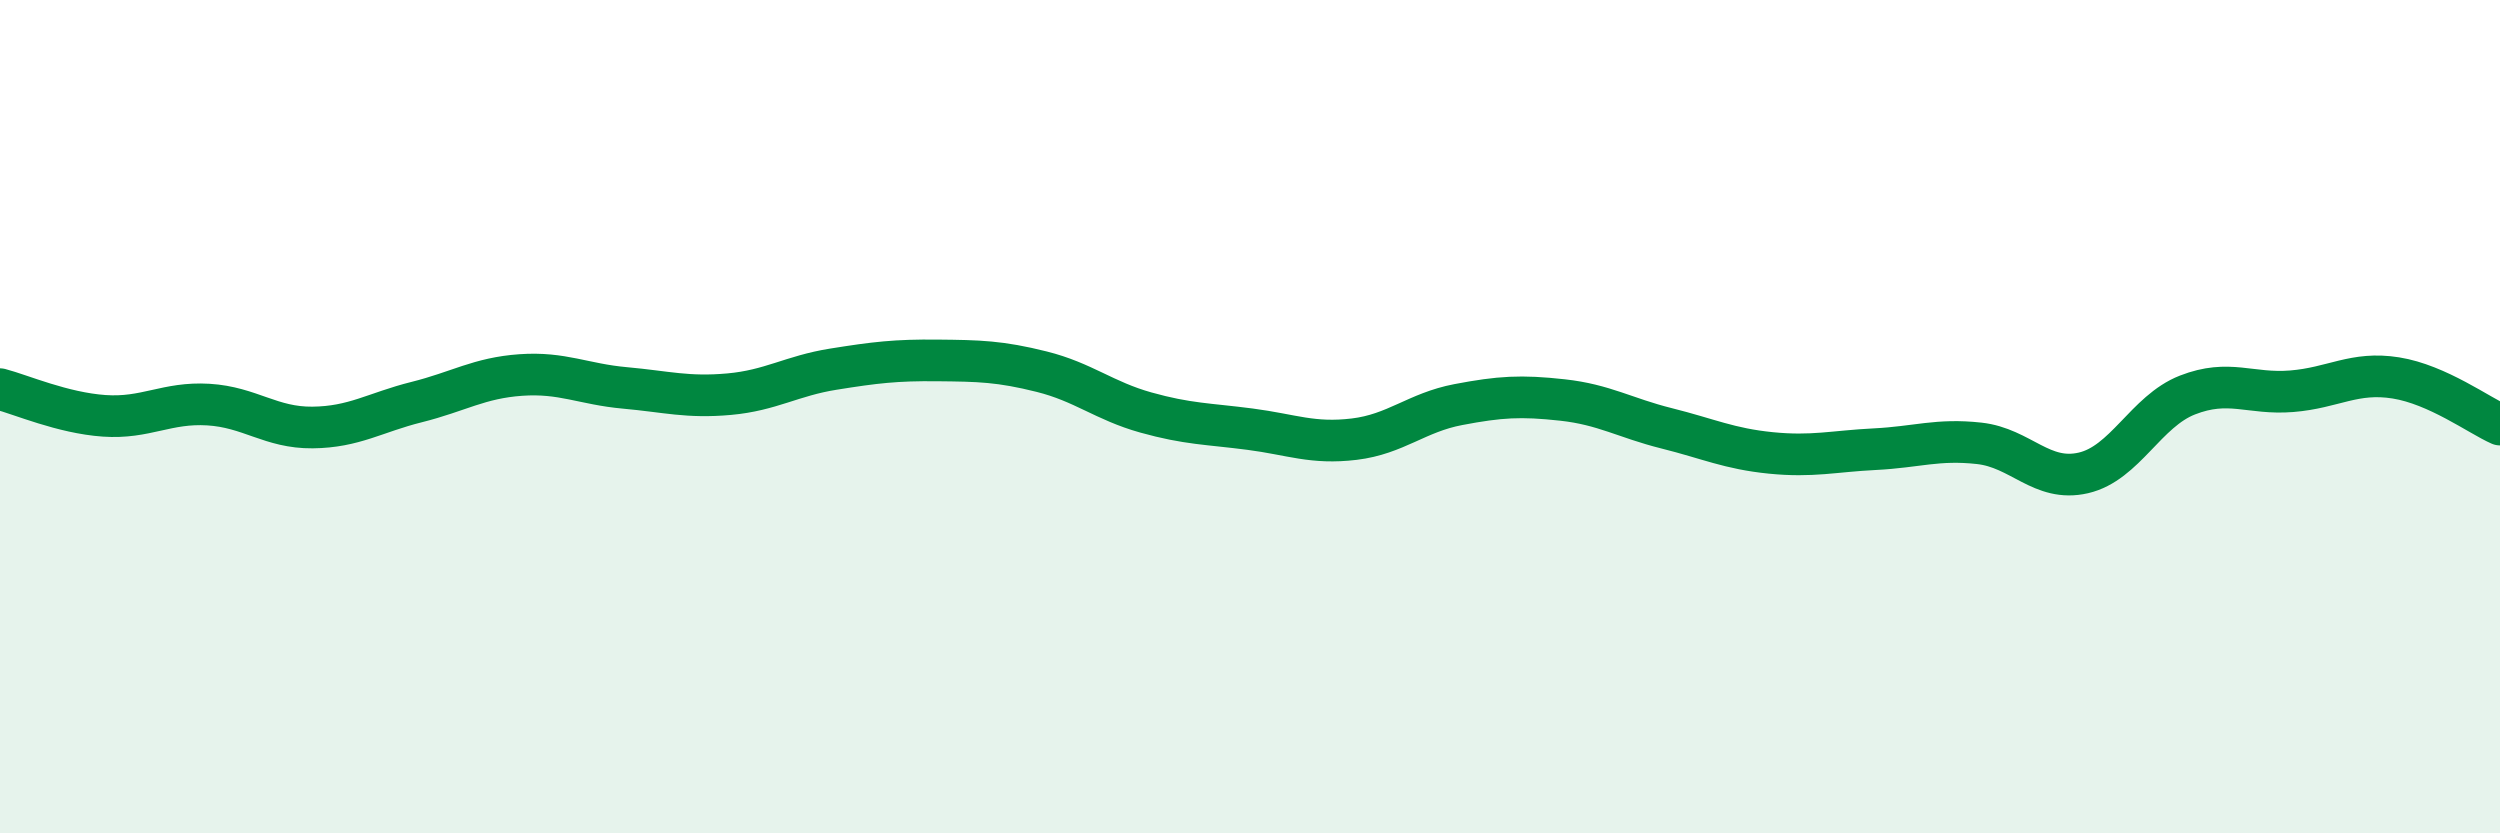
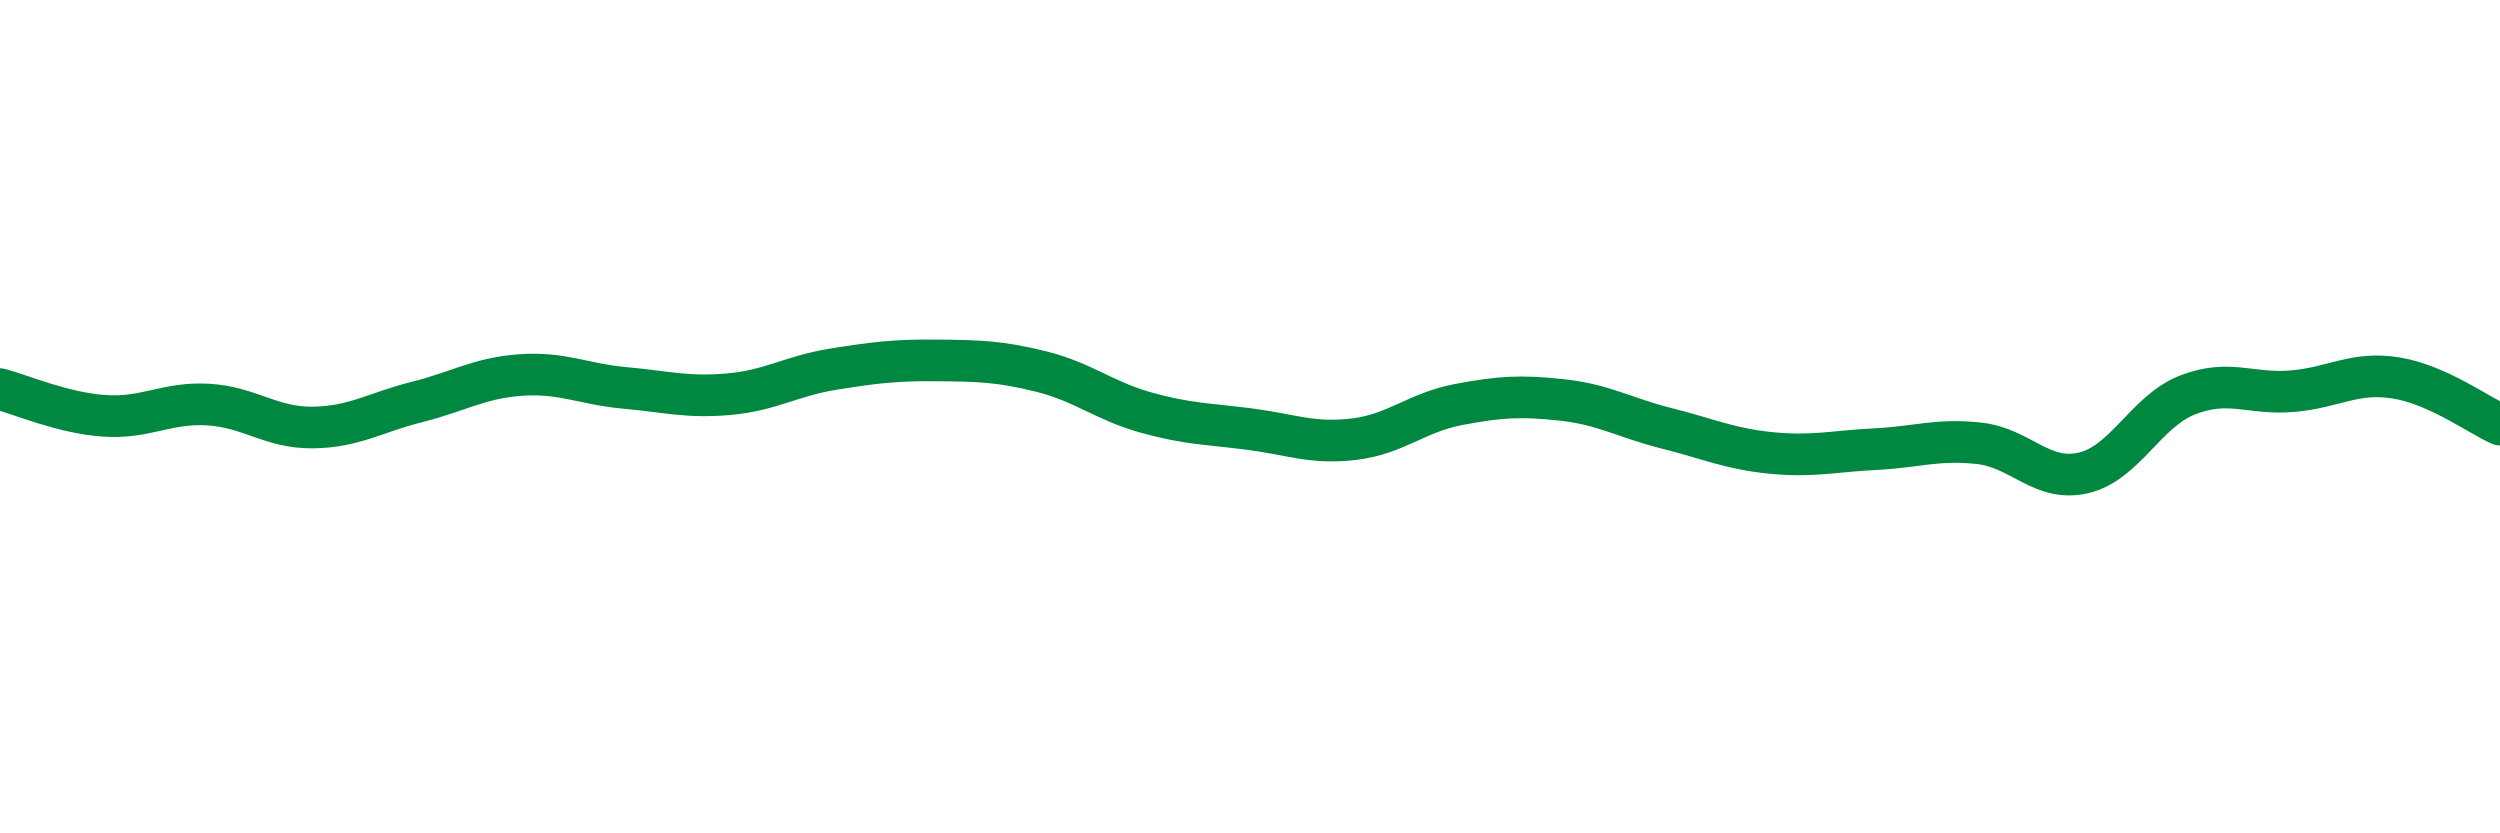
<svg xmlns="http://www.w3.org/2000/svg" width="60" height="20" viewBox="0 0 60 20">
-   <path d="M 0,9.34 C 0.5,9.47 1.5,9.91 2.5,9.98 C 3.5,10.05 4,9.65 5,9.71 C 6,9.77 6.5,10.27 7.5,10.26 C 8.5,10.25 9,9.9 10,9.65 C 11,9.4 11.5,9.07 12.5,9 C 13.5,8.93 14,9.22 15,9.31 C 16,9.4 16.5,9.55 17.5,9.46 C 18.5,9.37 19,9.02 20,8.86 C 21,8.7 21.5,8.64 22.5,8.65 C 23.5,8.66 24,8.67 25,8.92 C 26,9.17 26.5,9.62 27.5,9.9 C 28.5,10.18 29,10.17 30,10.3 C 31,10.43 31.5,10.66 32.5,10.54 C 33.5,10.42 34,9.9 35,9.71 C 36,9.52 36.5,9.49 37.5,9.6 C 38.5,9.71 39,10.03 40,10.28 C 41,10.53 41.5,10.77 42.5,10.87 C 43.5,10.97 44,10.83 45,10.78 C 46,10.73 46.5,10.53 47.5,10.64 C 48.5,10.75 49,11.58 50,11.35 C 51,11.12 51.5,9.87 52.5,9.48 C 53.5,9.09 54,9.47 55,9.39 C 56,9.31 56.5,8.91 57.5,9.07 C 58.5,9.23 59.5,9.97 60,10.19L60 20L0 20Z" fill="#008740" opacity="0.1" stroke-linecap="round" stroke-linejoin="round" />
  <path d="M 0,9.34 C 0.5,9.47 1.5,9.91 2.5,9.98 C 3.5,10.05 4,9.65 5,9.71 C 6,9.77 6.5,10.27 7.5,10.26 C 8.5,10.25 9,9.9 10,9.65 C 11,9.4 11.5,9.07 12.5,9 C 13.5,8.93 14,9.22 15,9.31 C 16,9.4 16.5,9.55 17.5,9.46 C 18.5,9.37 19,9.02 20,8.86 C 21,8.7 21.5,8.64 22.5,8.65 C 23.5,8.66 24,8.67 25,8.92 C 26,9.17 26.5,9.62 27.5,9.9 C 28.5,10.18 29,10.17 30,10.3 C 31,10.43 31.5,10.66 32.5,10.54 C 33.5,10.42 34,9.9 35,9.71 C 36,9.52 36.5,9.49 37.5,9.6 C 38.5,9.71 39,10.03 40,10.28 C 41,10.53 41.5,10.77 42.5,10.87 C 43.5,10.97 44,10.83 45,10.78 C 46,10.73 46.5,10.53 47.5,10.64 C 48.5,10.75 49,11.58 50,11.35 C 51,11.12 51.5,9.87 52.5,9.48 C 53.5,9.09 54,9.47 55,9.39 C 56,9.31 56.5,8.91 57.5,9.07 C 58.5,9.23 59.5,9.97 60,10.19" stroke="#008740" stroke-width="1" fill="none" stroke-linecap="round" stroke-linejoin="round" />
</svg>